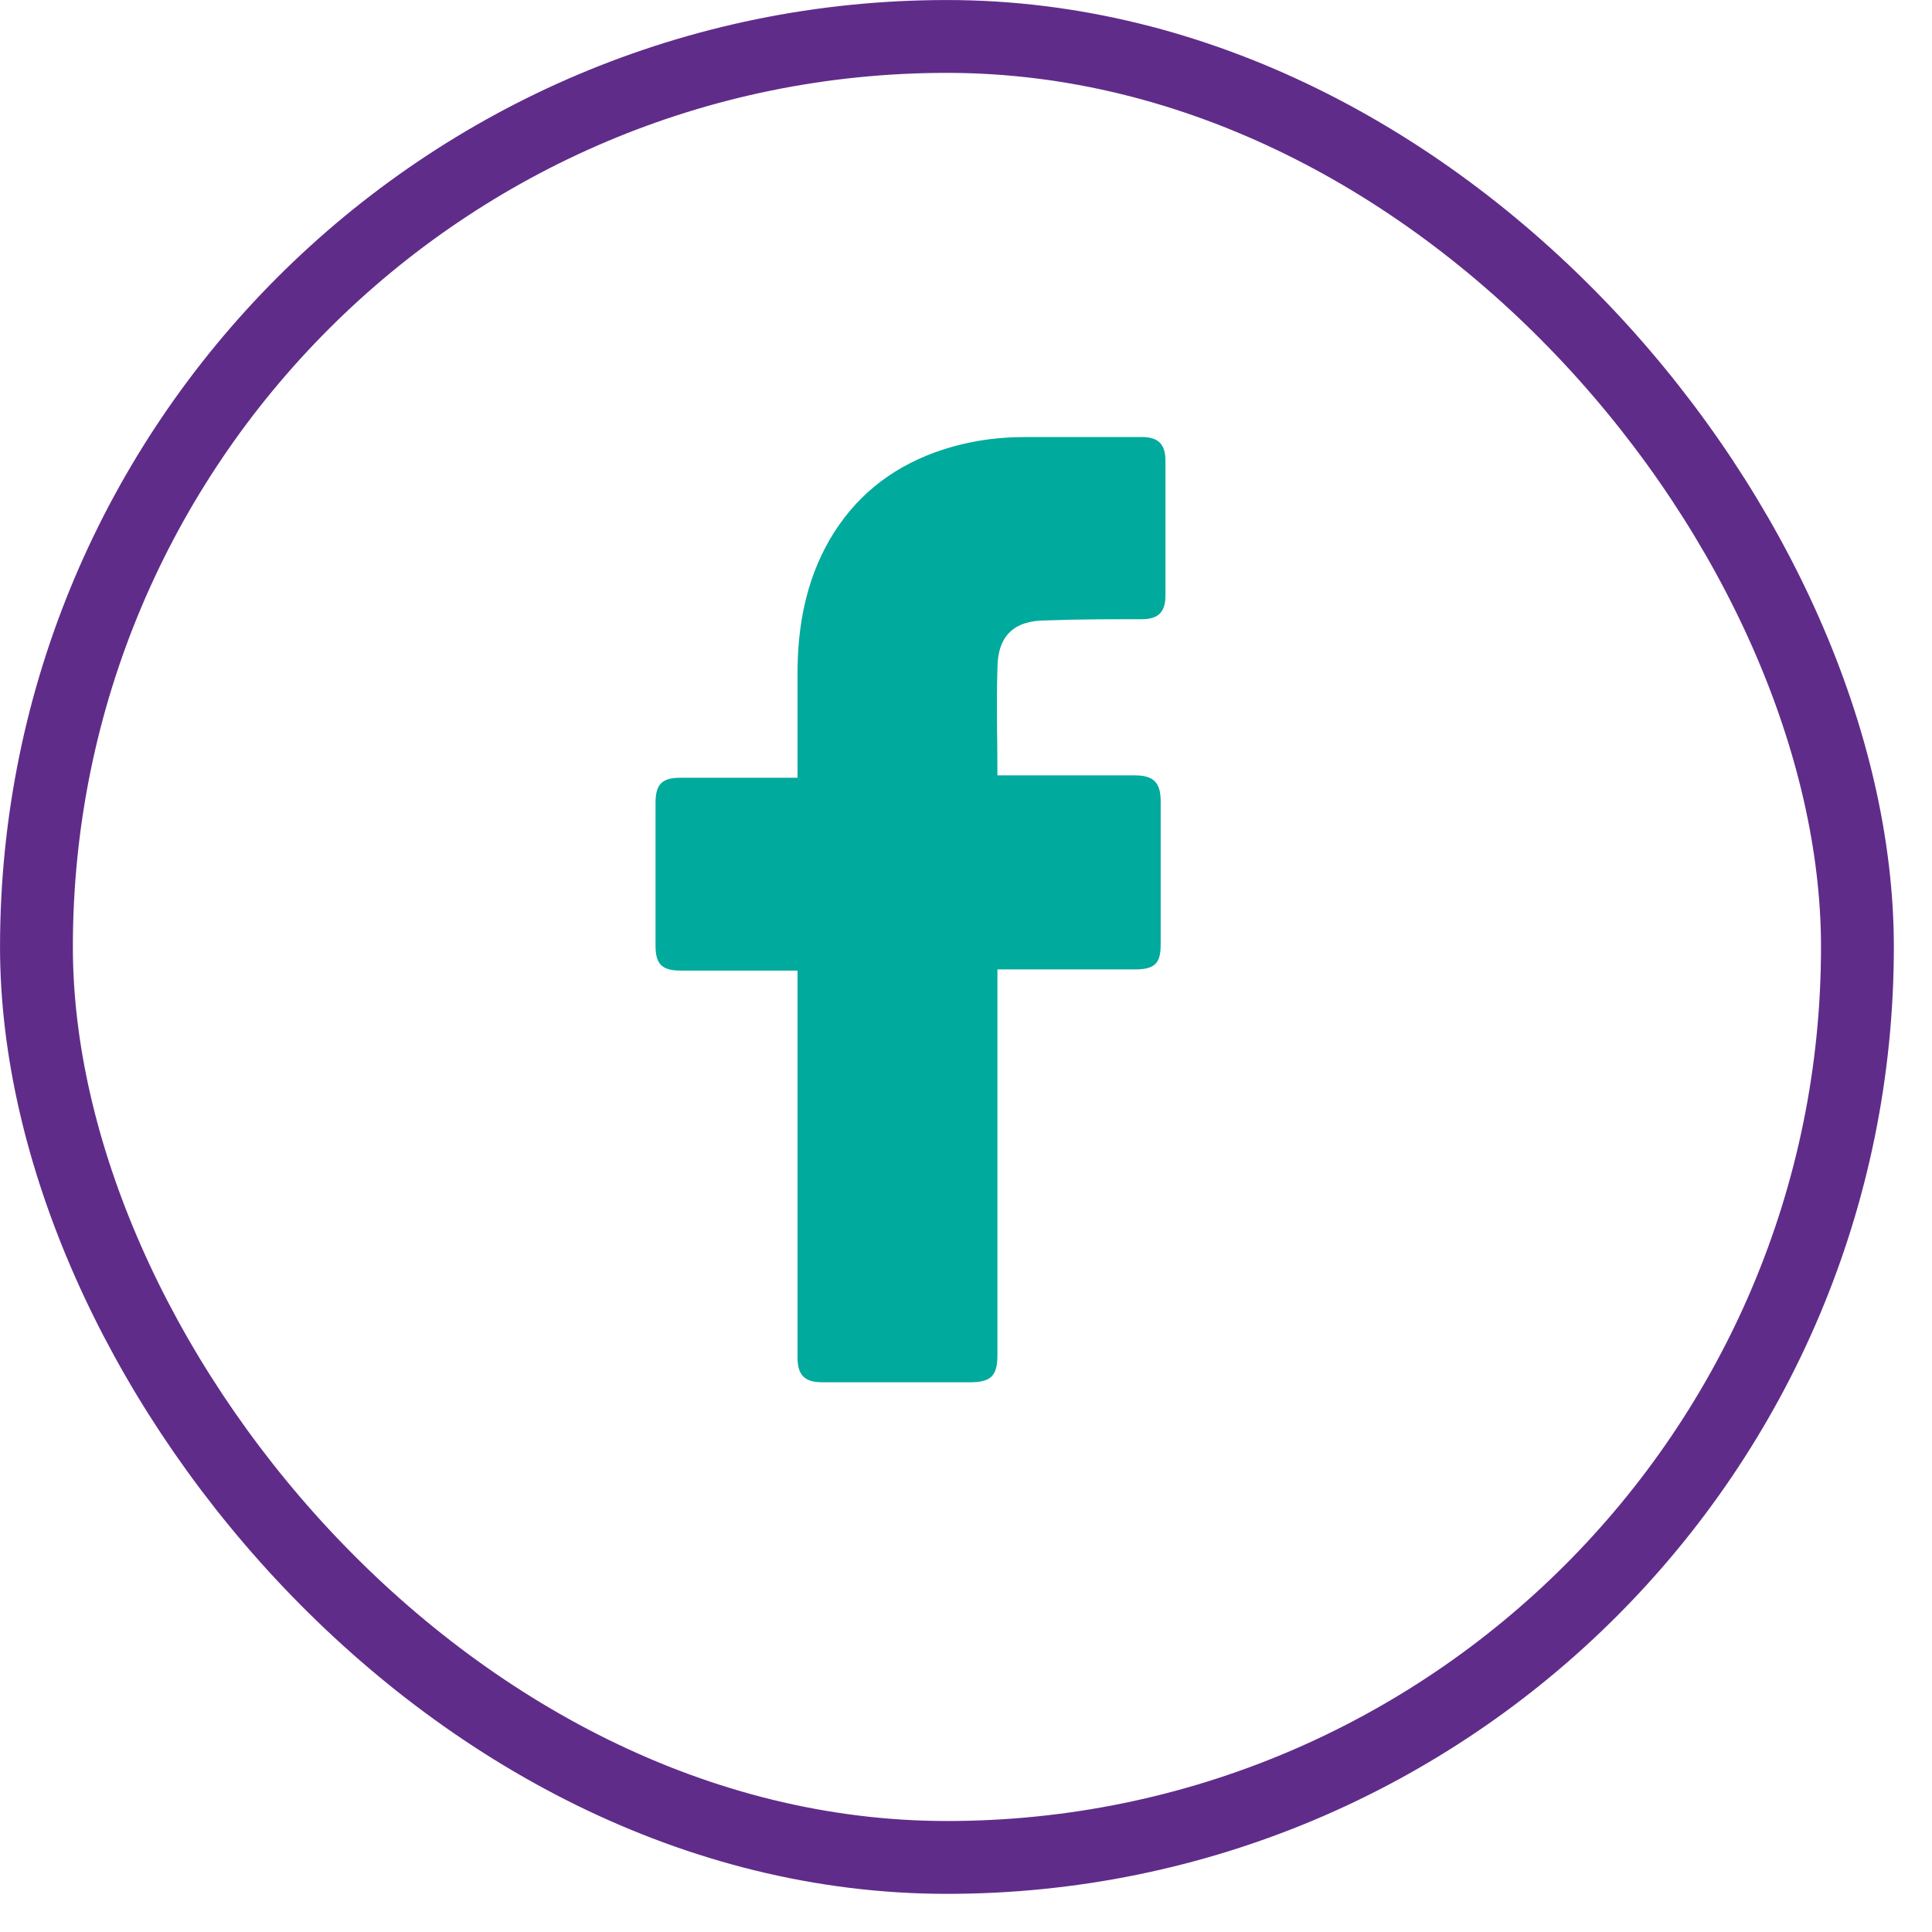
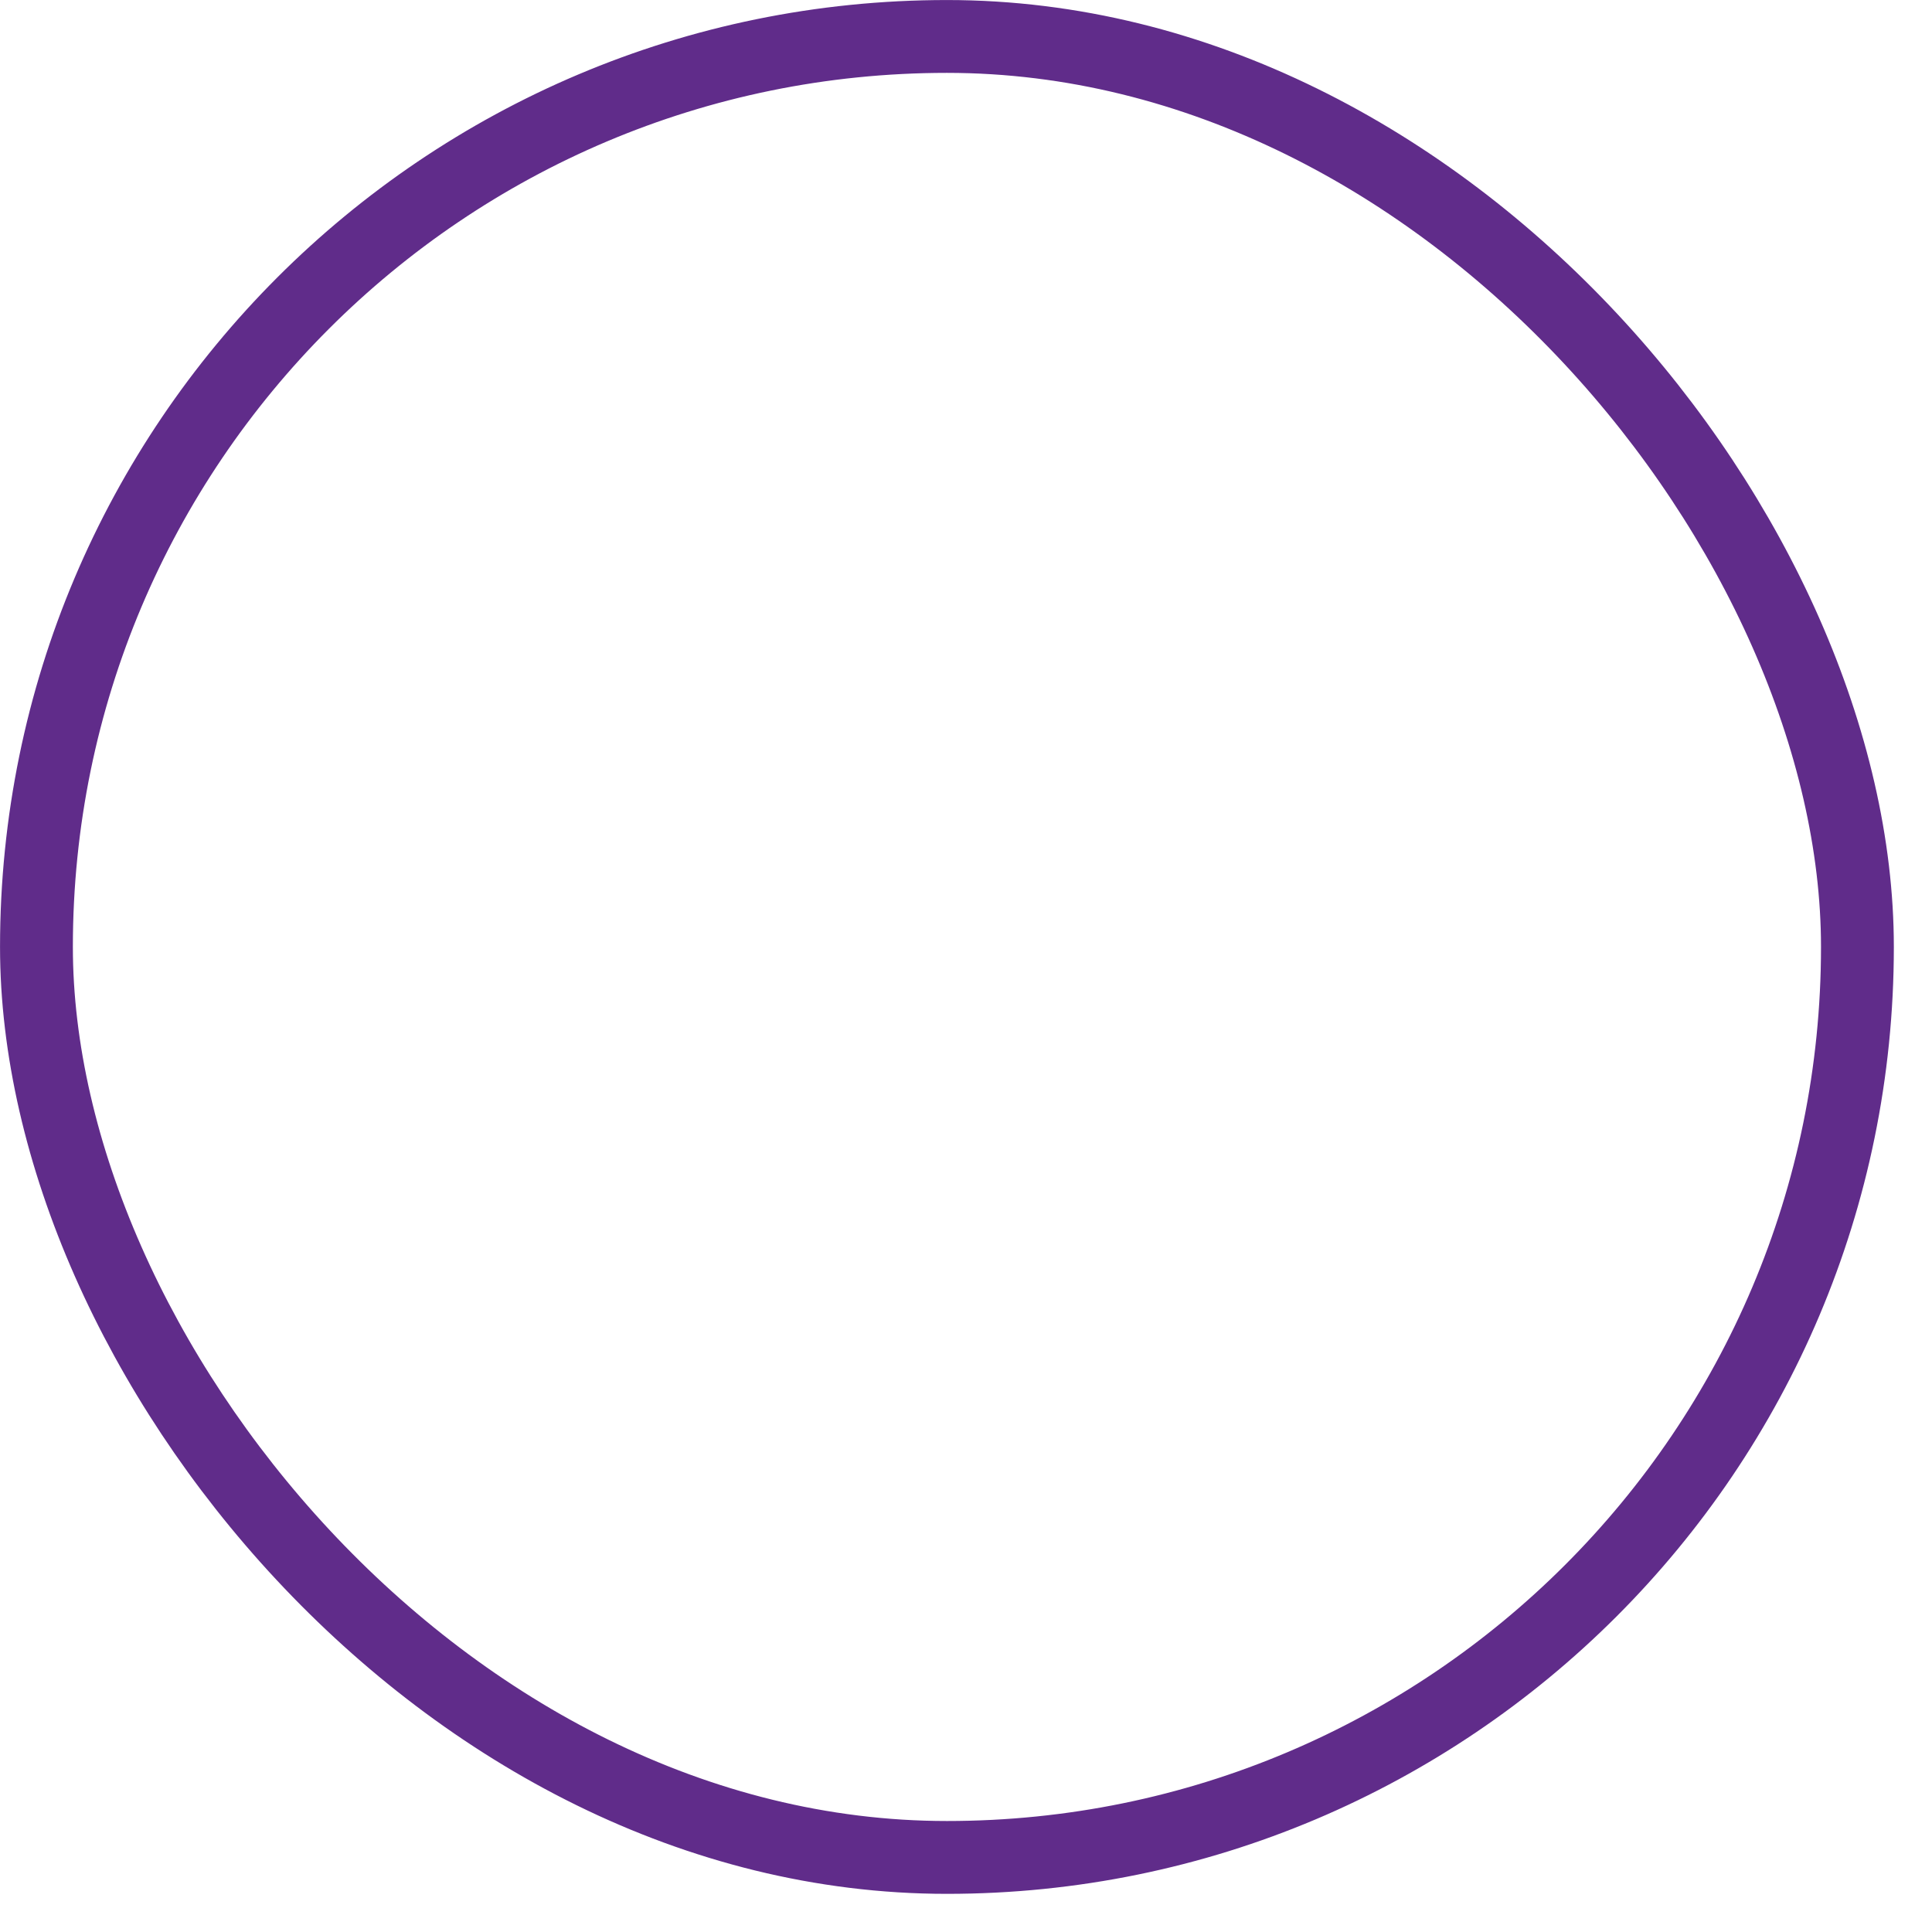
<svg xmlns="http://www.w3.org/2000/svg" width="30" height="30" viewBox="0 0 30 30" fill="none">
  <rect x="0.566" y="0.566" width="28.276" height="28.276" rx="14.138" stroke="#602C8A" stroke-width="1.131" />
-   <path d="M12.384 15.071C12.329 15.071 11.116 15.071 10.565 15.071C10.271 15.071 10.179 14.961 10.179 14.685C10.179 13.951 10.179 13.197 10.179 12.463C10.179 12.169 10.29 12.077 10.565 12.077H12.384C12.384 12.022 12.384 10.956 12.384 10.46C12.384 9.726 12.512 9.027 12.88 8.385C13.265 7.723 13.816 7.282 14.515 7.025C14.974 6.86 15.433 6.786 15.929 6.786H17.729C17.986 6.786 18.097 6.897 18.097 7.154V9.248C18.097 9.505 17.986 9.615 17.729 9.615C17.233 9.615 16.737 9.615 16.241 9.634C15.745 9.634 15.488 9.872 15.488 10.387C15.47 10.938 15.488 11.471 15.488 12.04H17.619C17.913 12.04 18.023 12.15 18.023 12.444V14.667C18.023 14.961 17.931 15.053 17.619 15.053C16.958 15.053 15.543 15.053 15.488 15.053V21.041C15.488 21.354 15.396 21.464 15.066 21.464C14.294 21.464 13.541 21.464 12.77 21.464C12.494 21.464 12.384 21.354 12.384 21.078C12.384 19.149 12.384 15.126 12.384 15.071Z" fill="#00AA9D" />
</svg>